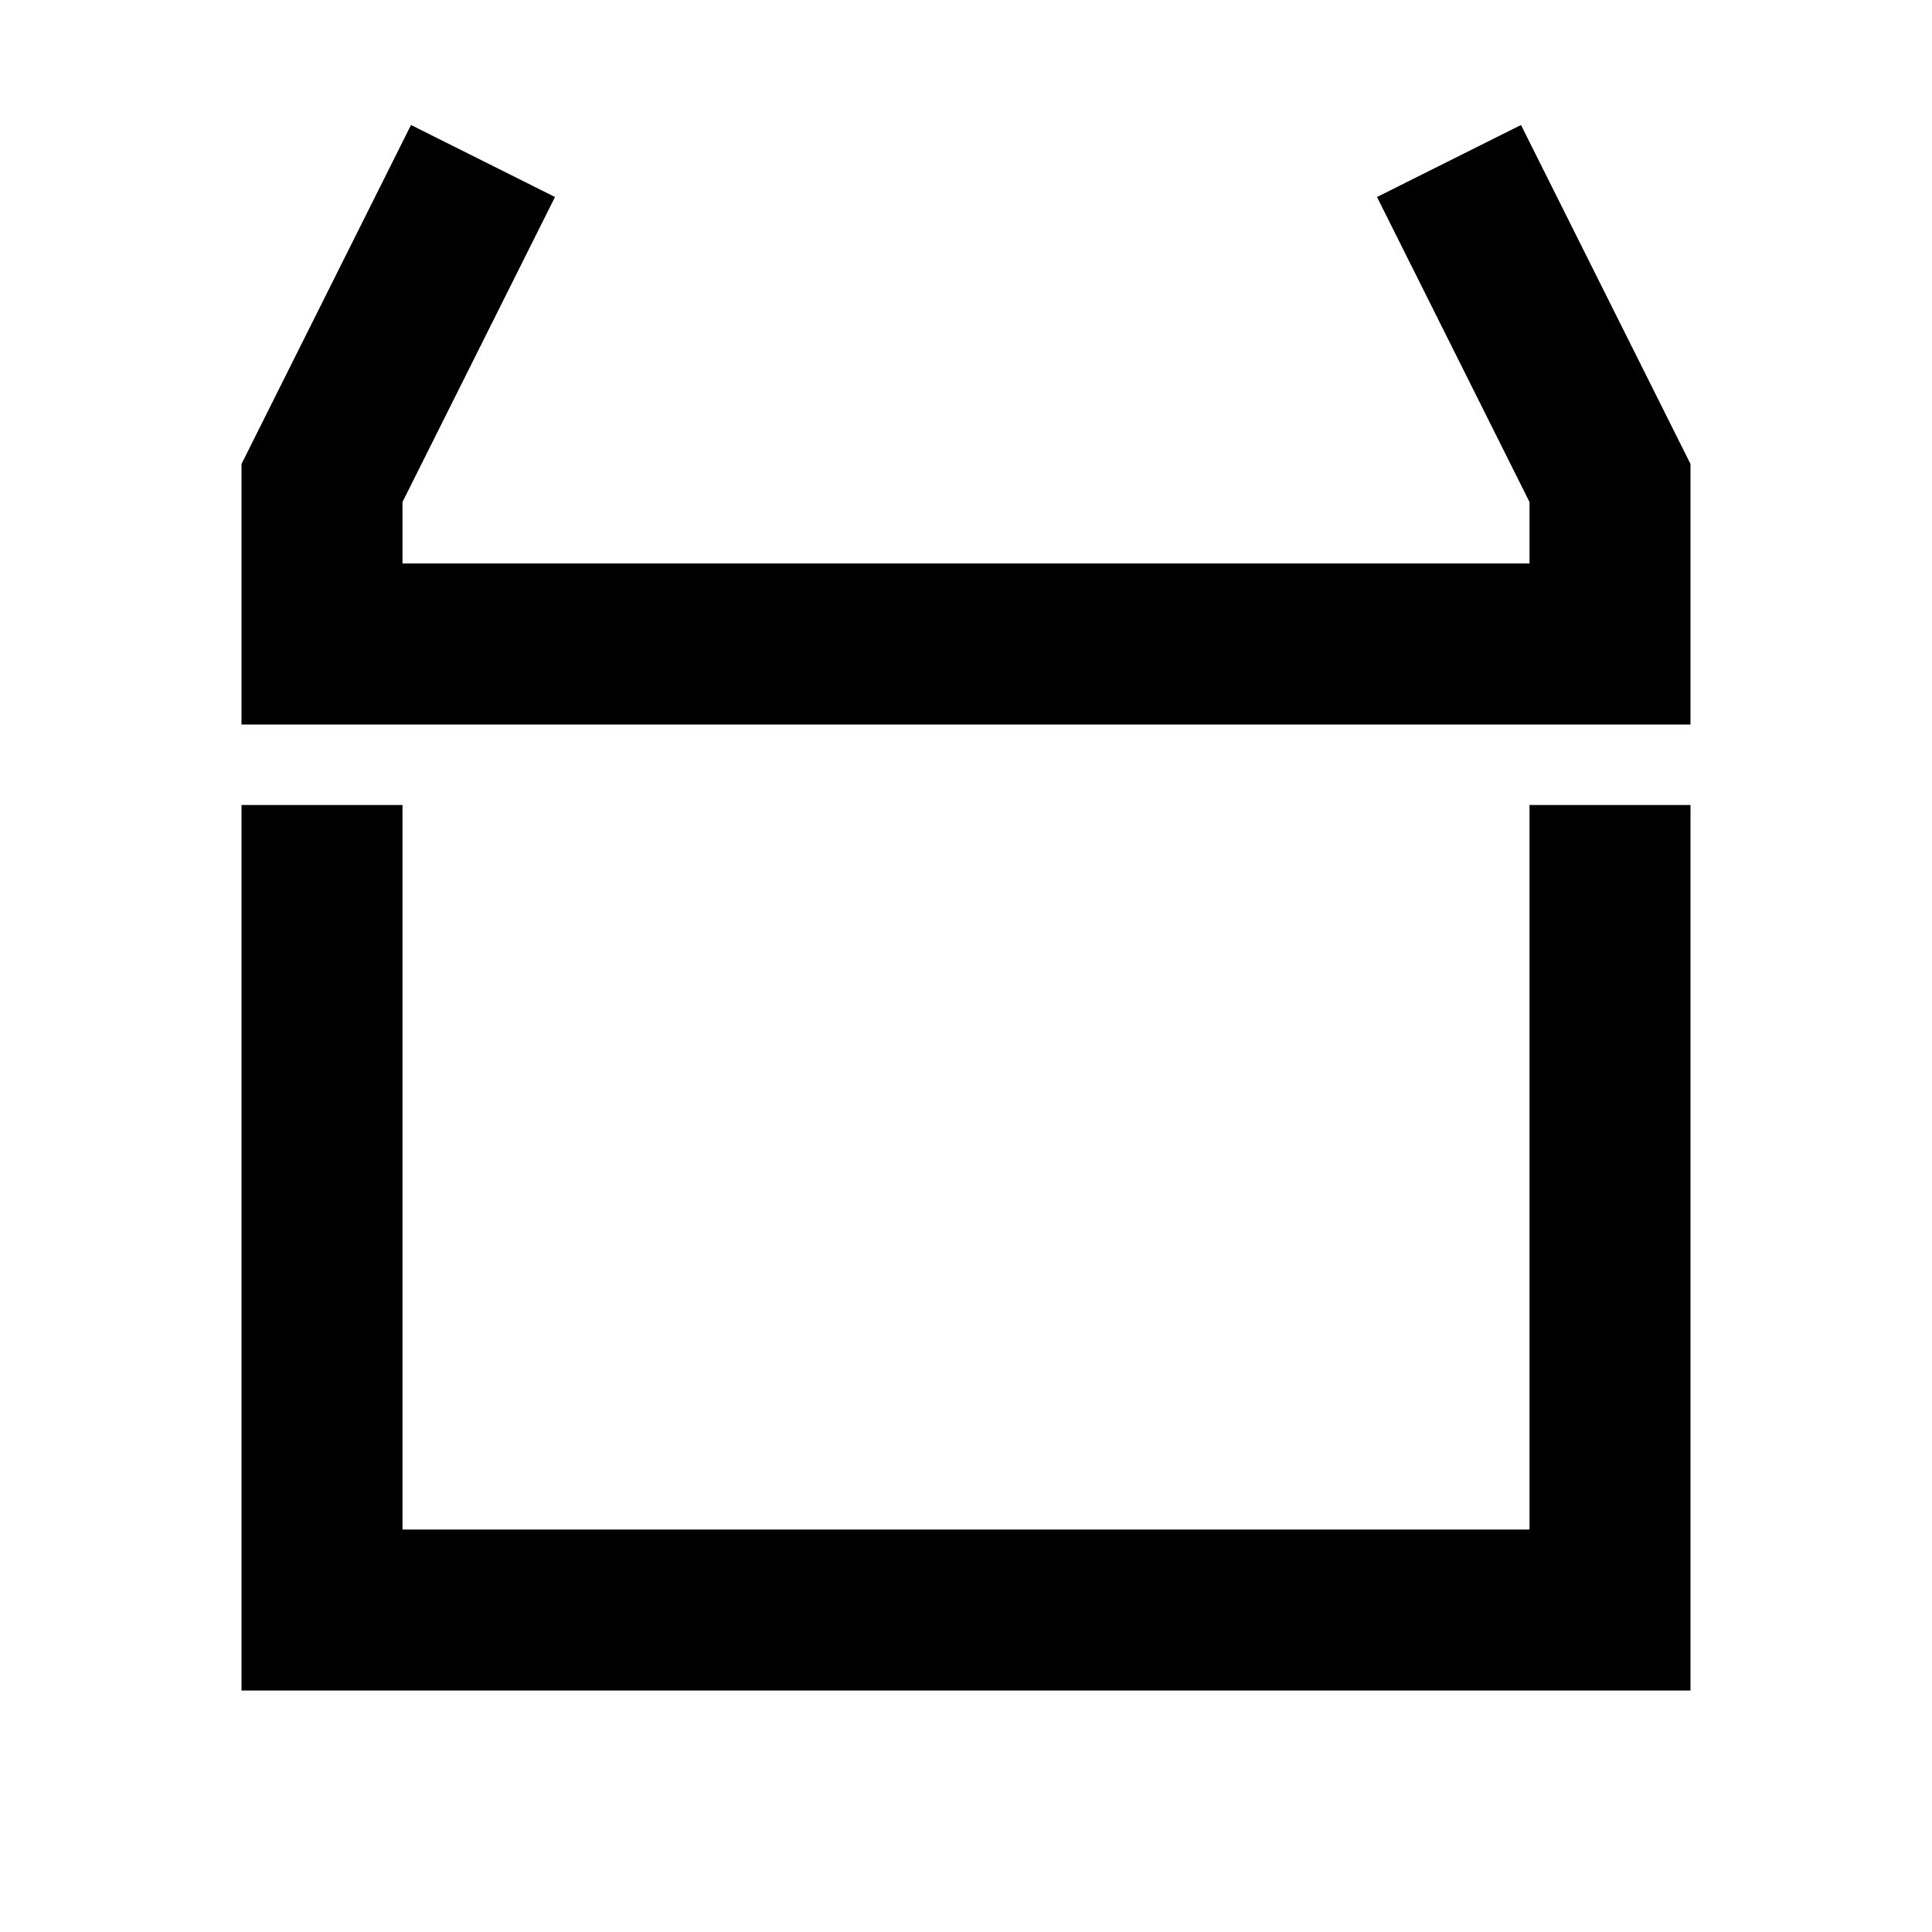
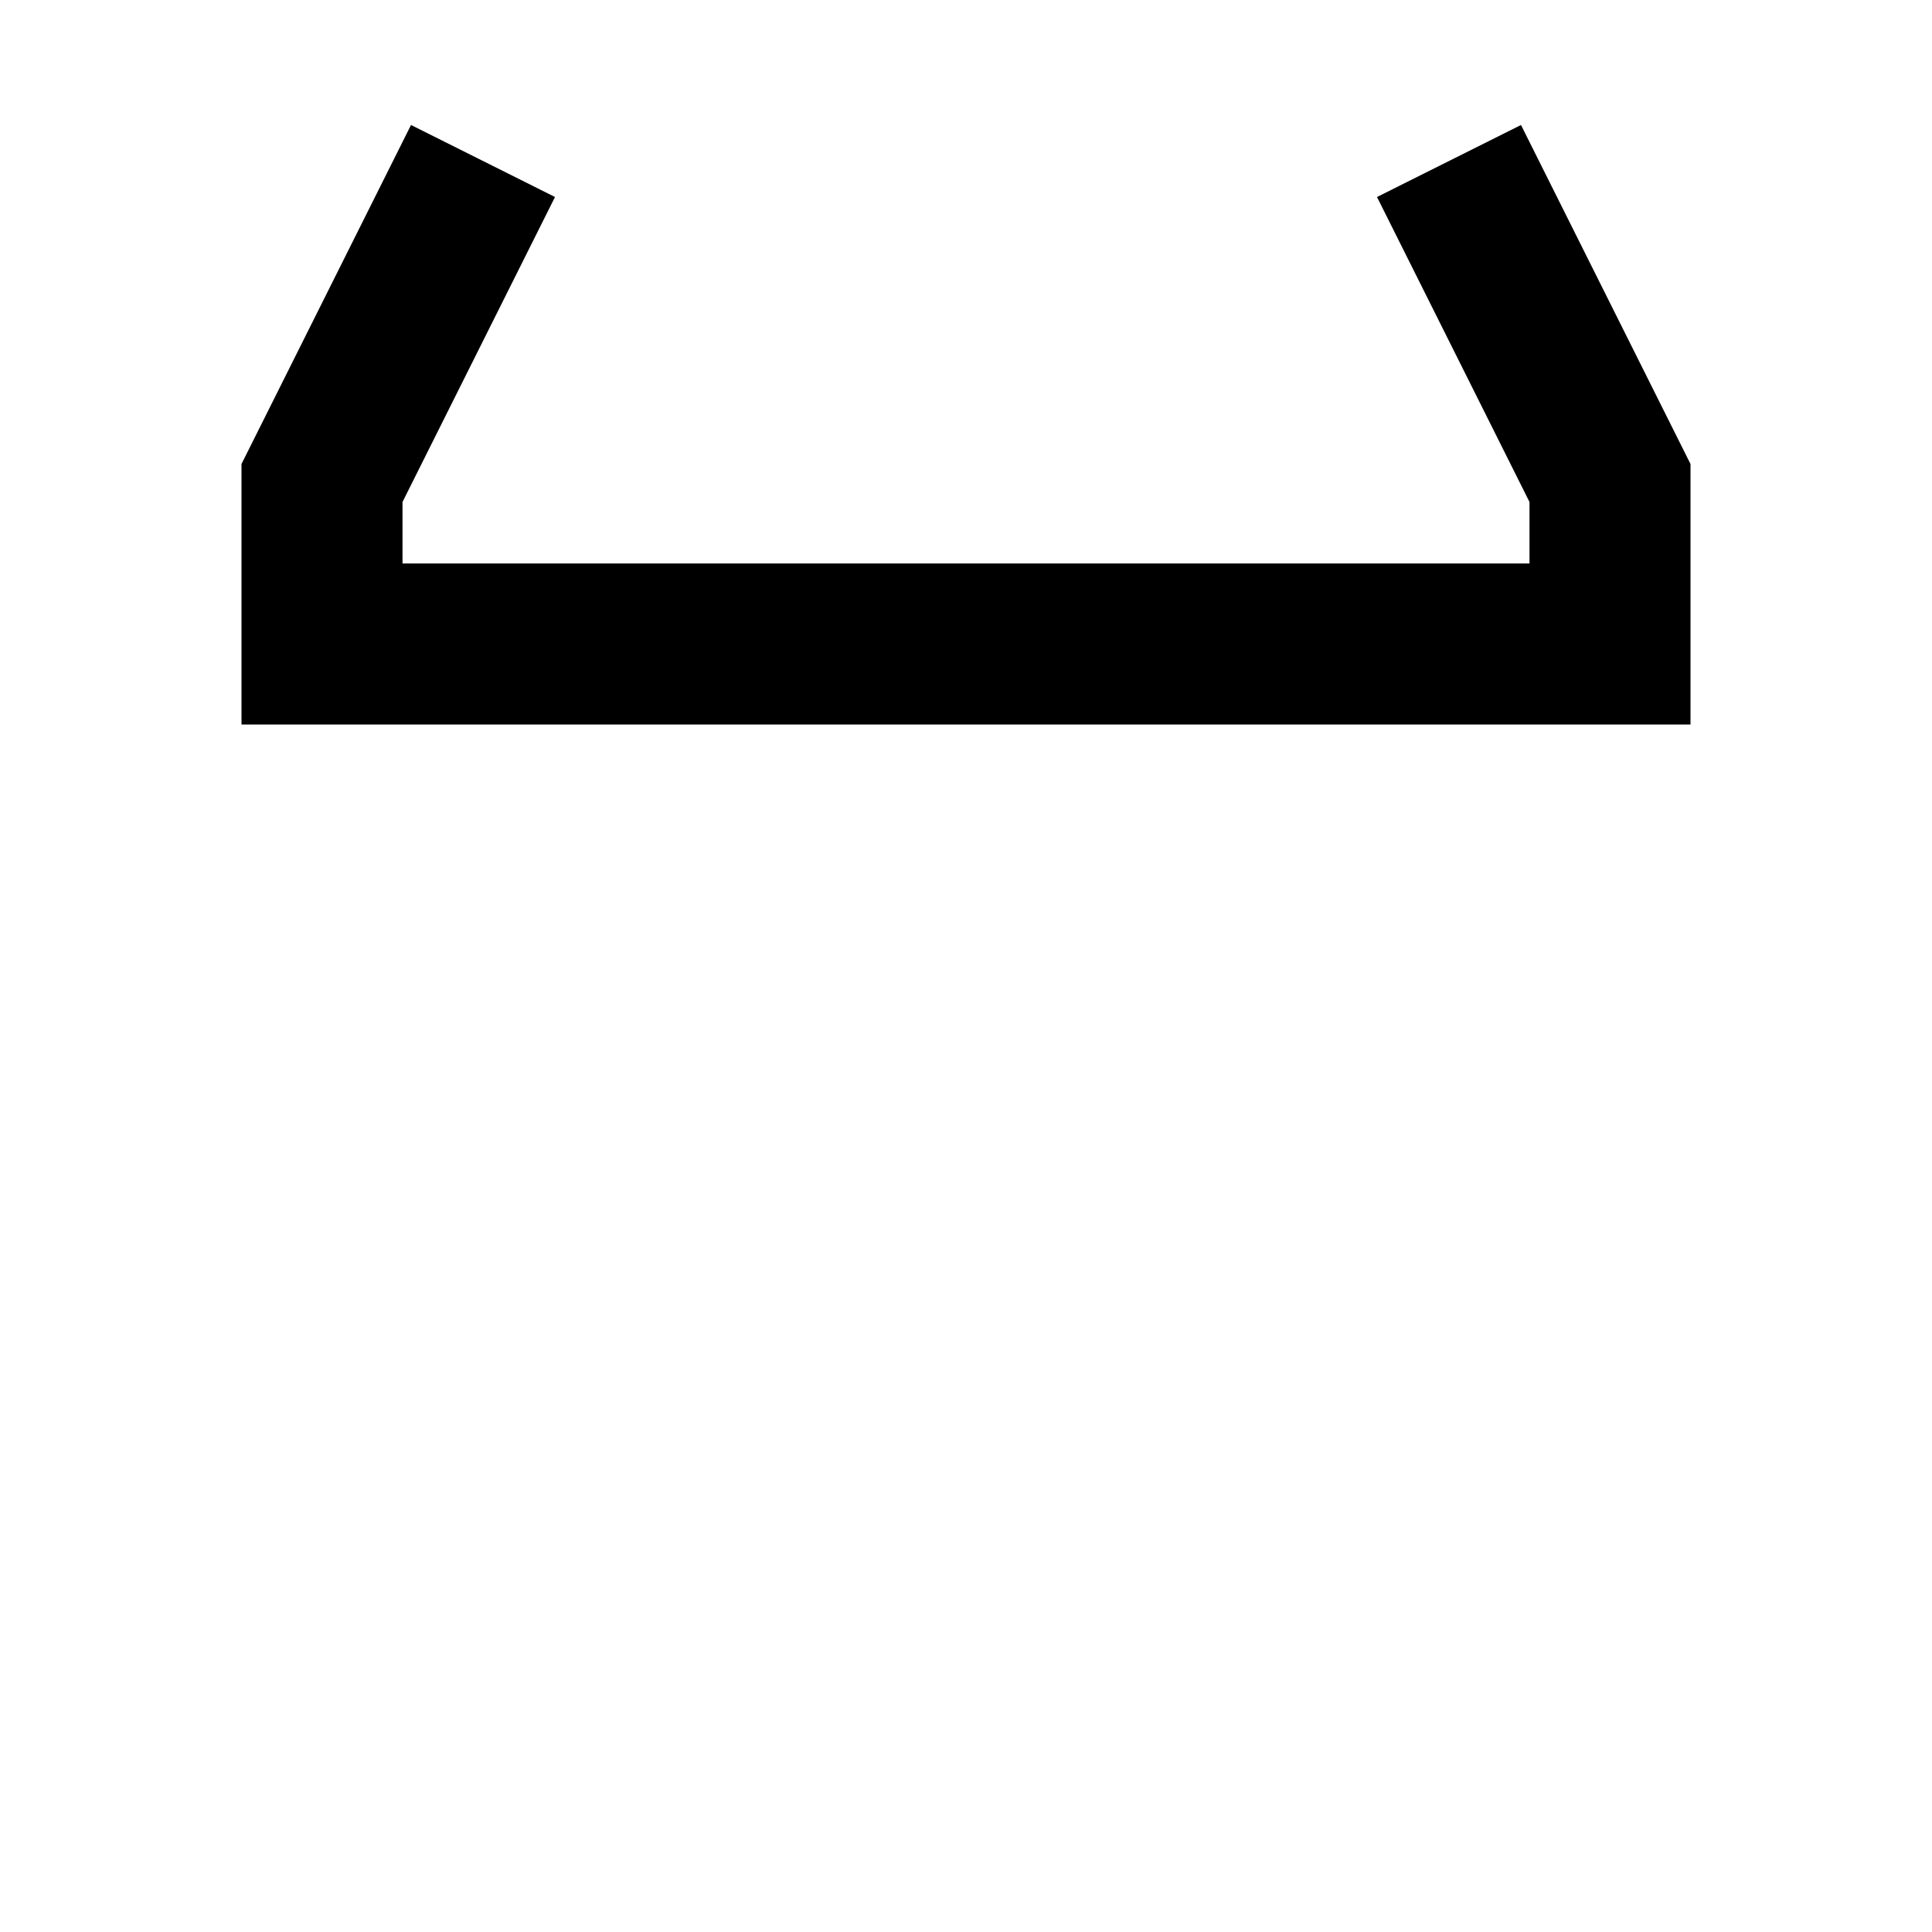
<svg xmlns="http://www.w3.org/2000/svg" width="48" height="48" viewBox="0 0 24 24" fill="none">
  <path d="M6 2l-2 4v2h16V6l-2-4" stroke="currentColor" stroke-width="2" />
-   <path d="M4 10v10h16V10" stroke="currentColor" stroke-width="2" />
</svg>